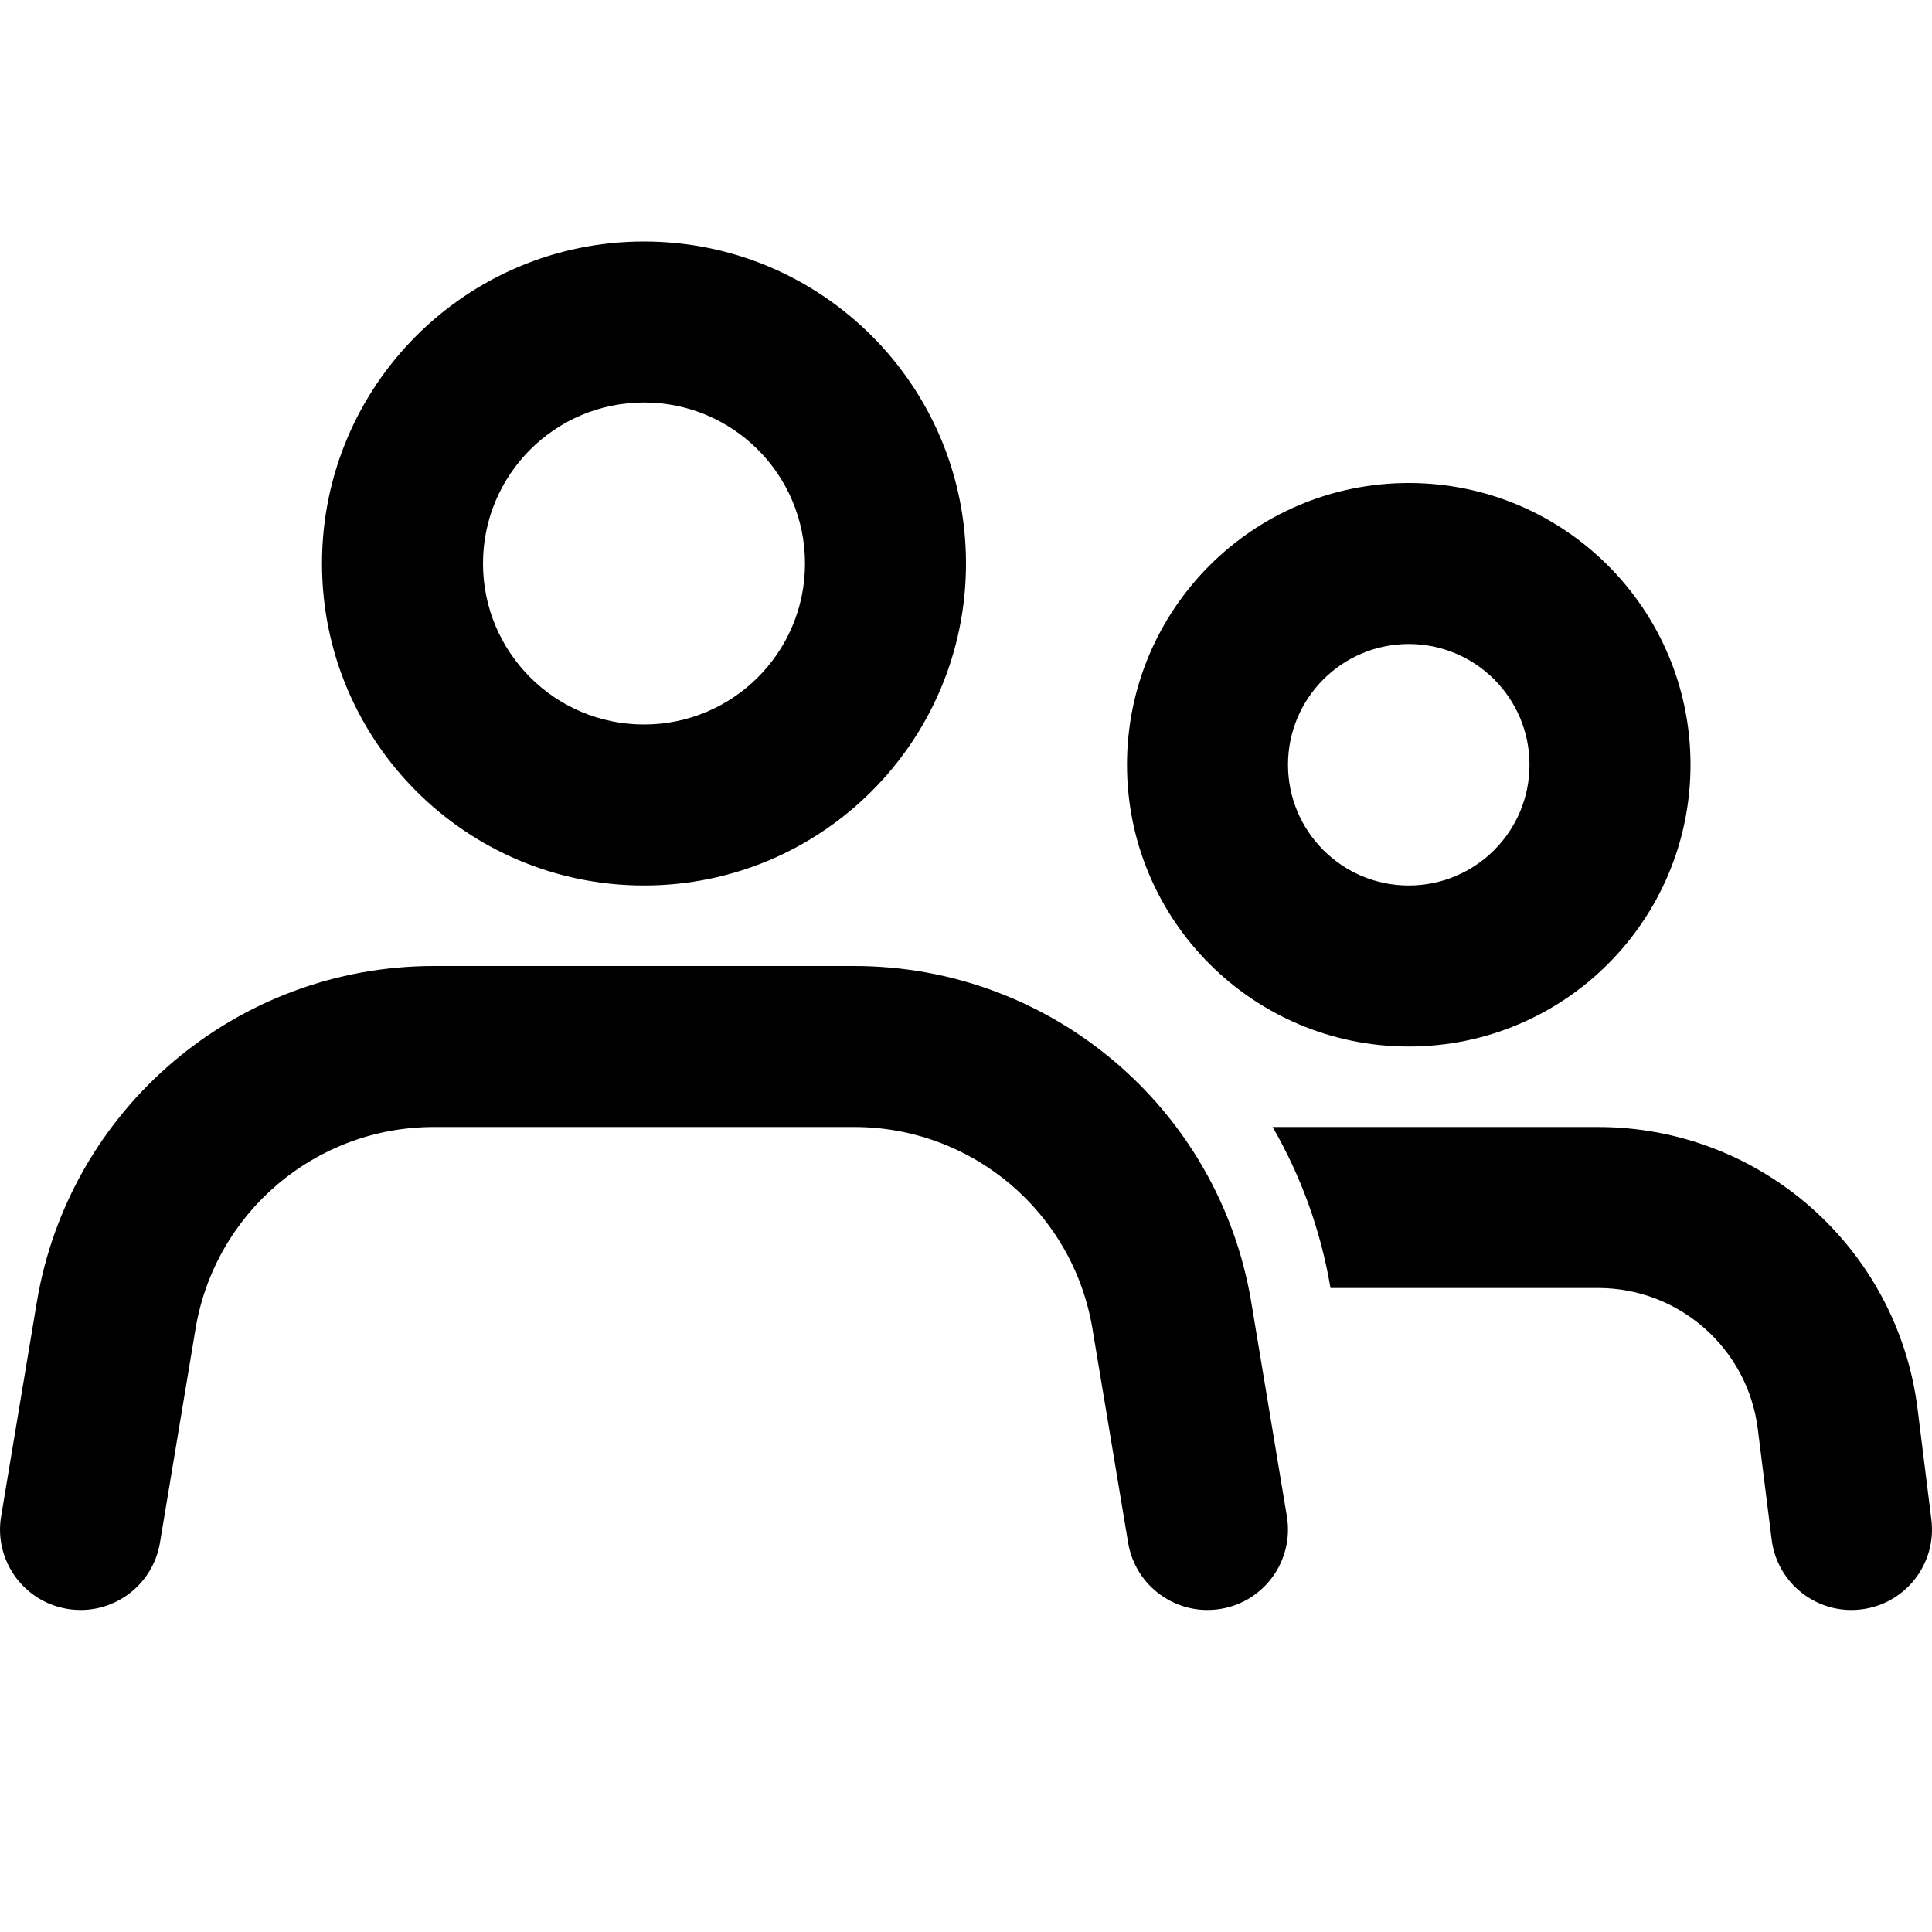
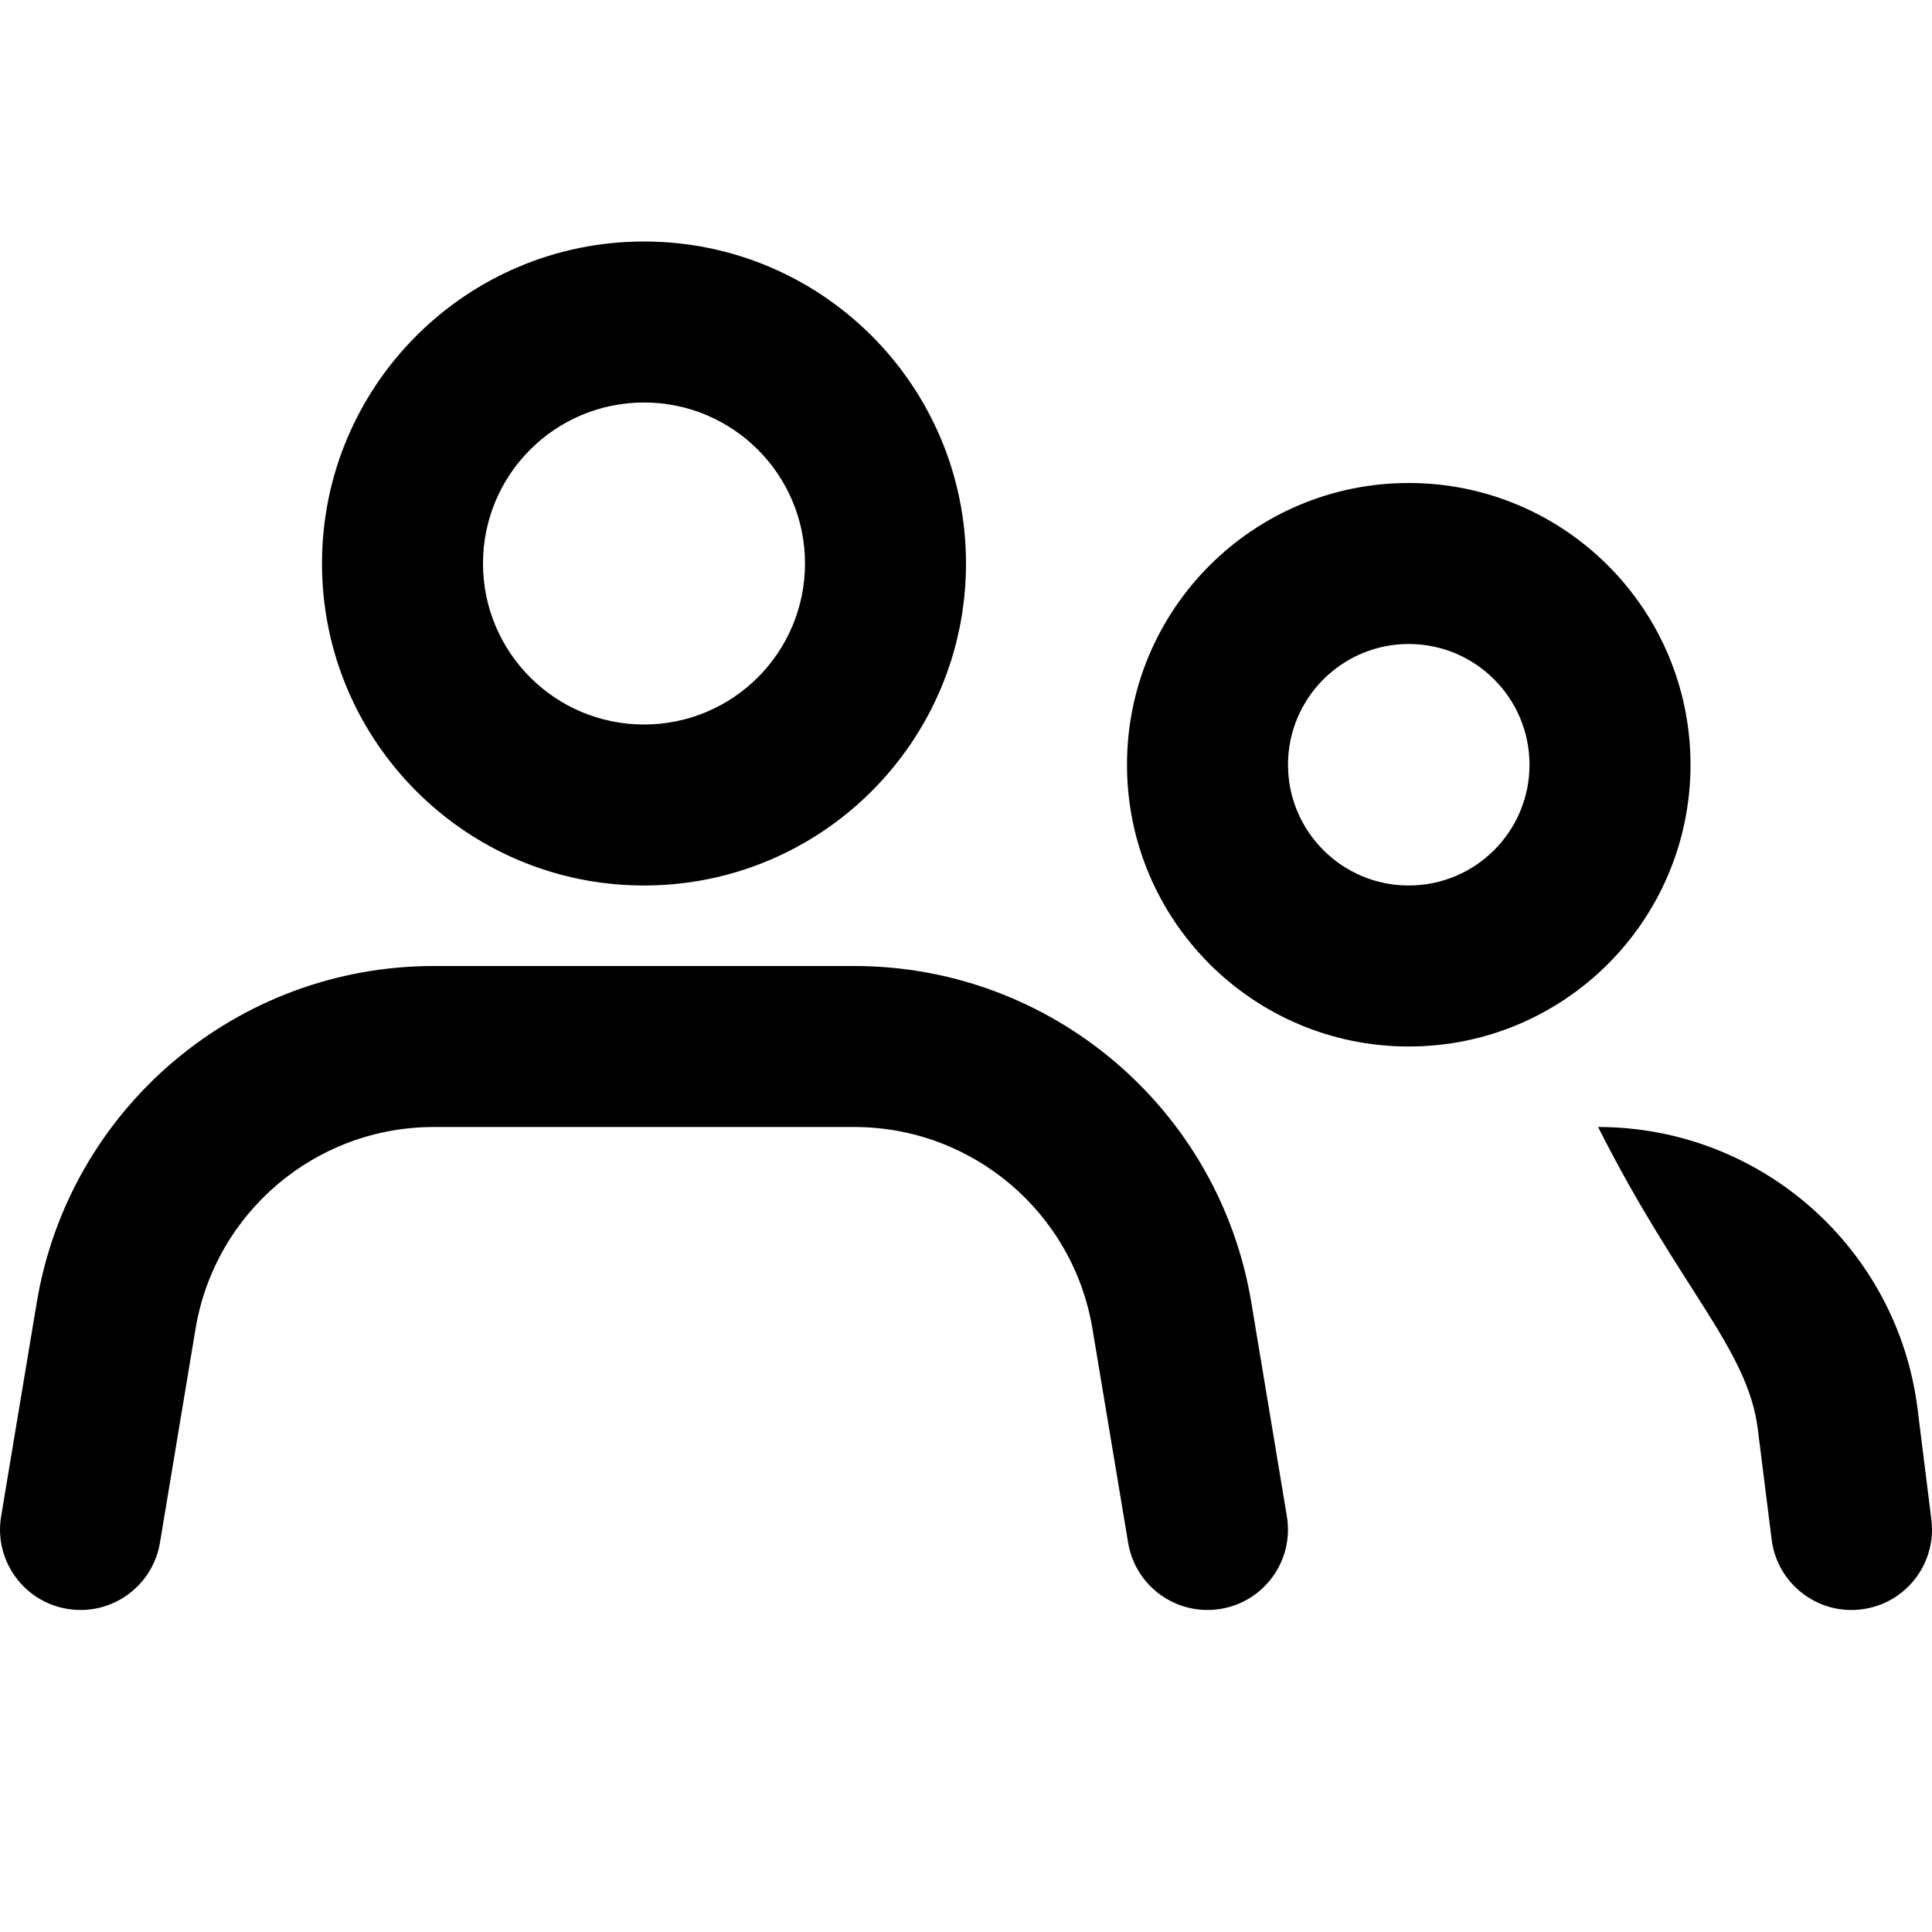
<svg xmlns="http://www.w3.org/2000/svg" width="24" height="24" viewBox="0 0 24 24" fill="none">
-   <path fill="currentColor" fill-rule="evenodd" clip-rule="evenodd" d="M12 7C12 9.209 10.209 11 8 11C5.791 11 4 9.209 4 7C4 4.791 5.791 3 8 3C10.209 3 12 4.791 12 7ZM17.5 13C19.433 13 21 11.433 21 9.5C21 7.567 19.433 6 17.5 6C15.567 6 14 7.567 14 9.5C14 11.433 15.567 13 17.5 13ZM22.008 19.124C22.076 19.672 22.576 20.061 23.124 19.992C23.672 19.924 24.061 19.424 23.992 18.876L23.821 17.504C23.571 15.502 21.869 14 19.852 14H15.809C16.158 14.604 16.406 15.278 16.528 16H19.852C20.86 16 21.711 16.751 21.836 17.752L22.008 19.124ZM14.014 19.164C14.104 19.709 14.62 20.077 15.165 19.986C15.709 19.896 16.077 19.38 15.986 18.836L15.544 16.178C15.142 13.767 13.056 12 10.612 12H5.389C2.944 12 0.859 13.767 0.457 16.178L0.014 18.836C-0.077 19.38 0.291 19.896 0.836 19.986C1.381 20.077 1.896 19.709 1.987 19.164L2.429 16.507C2.671 15.06 3.922 14 5.389 14H10.612C12.078 14 13.33 15.06 13.571 16.507L14.014 19.164ZM8 9C6.896 9 6 8.105 6 7C6 5.895 6.896 5 8 5C9.105 5 10 5.895 10 7C10 8.105 9.105 9 8 9ZM16 9.5C16 10.328 16.672 11 17.5 11C18.329 11 19 10.328 19 9.5C19 8.672 18.329 8 17.5 8C16.672 8 16 8.672 16 9.5Z" />
+   <path fill="currentColor" fill-rule="evenodd" clip-rule="evenodd" d="M12 7C12 9.209 10.209 11 8 11C5.791 11 4 9.209 4 7C4 4.791 5.791 3 8 3C10.209 3 12 4.791 12 7ZM17.5 13C19.433 13 21 11.433 21 9.5C21 7.567 19.433 6 17.5 6C15.567 6 14 7.567 14 9.5C14 11.433 15.567 13 17.5 13ZM22.008 19.124C22.076 19.672 22.576 20.061 23.124 19.992C23.672 19.924 24.061 19.424 23.992 18.876L23.821 17.504C23.571 15.502 21.869 14 19.852 14H15.809H19.852C20.86 16 21.711 16.751 21.836 17.752L22.008 19.124ZM14.014 19.164C14.104 19.709 14.62 20.077 15.165 19.986C15.709 19.896 16.077 19.38 15.986 18.836L15.544 16.178C15.142 13.767 13.056 12 10.612 12H5.389C2.944 12 0.859 13.767 0.457 16.178L0.014 18.836C-0.077 19.38 0.291 19.896 0.836 19.986C1.381 20.077 1.896 19.709 1.987 19.164L2.429 16.507C2.671 15.06 3.922 14 5.389 14H10.612C12.078 14 13.33 15.06 13.571 16.507L14.014 19.164ZM8 9C6.896 9 6 8.105 6 7C6 5.895 6.896 5 8 5C9.105 5 10 5.895 10 7C10 8.105 9.105 9 8 9ZM16 9.5C16 10.328 16.672 11 17.5 11C18.329 11 19 10.328 19 9.5C19 8.672 18.329 8 17.5 8C16.672 8 16 8.672 16 9.5Z" />
</svg>